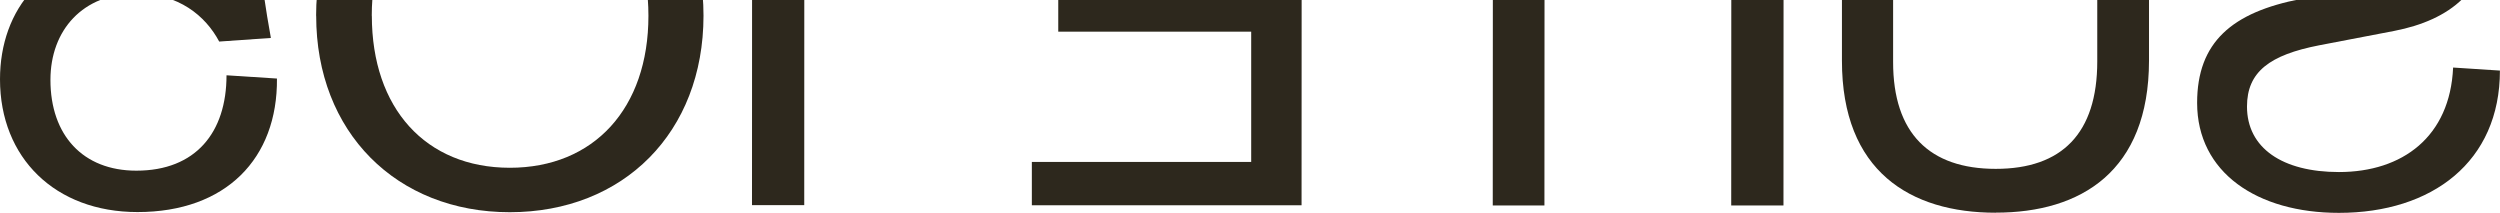
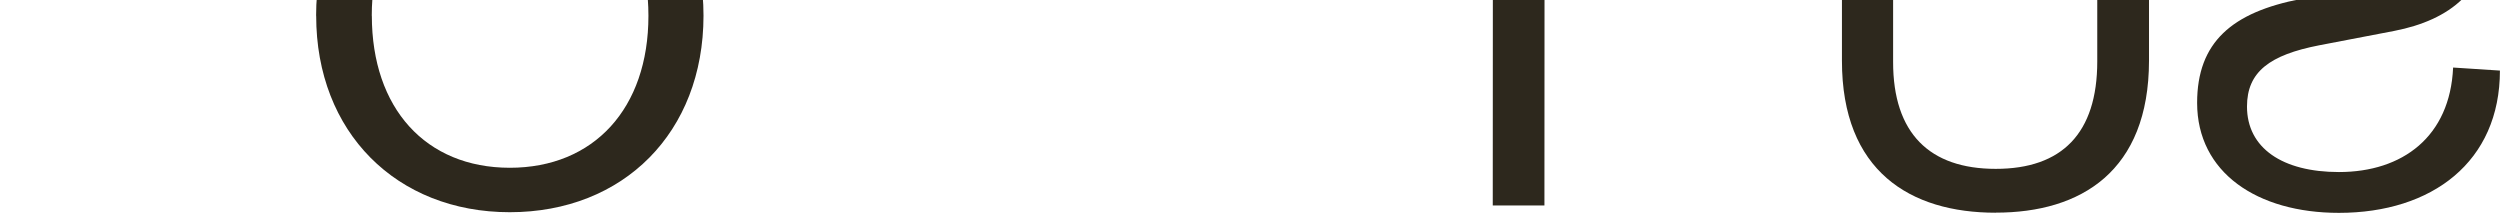
<svg xmlns="http://www.w3.org/2000/svg" viewBox="0 0 1688 144" fill="none">
  <path d="M1687.95 47.607C1687.95 109.273 1642.07 143.722 1579.23 143.722C1524.06 143.722 1483.5 116.505 1483.5 69.449C1483.5 28.501 1507.06 8.223 1553.72 -0.719L1599.95 -9.613C1629.56 -15.281 1646.17 -23.392 1646.22 -48.557C1646.22 -76.947 1625.55 -94.391 1588.66 -94.391C1546.49 -94.391 1520.93 -70.497 1519.66 -28.279L1487.61 -29.891C1488.05 -87.501 1524.94 -121.56 1589.05 -121.511C1645.05 -121.511 1680.33 -91.069 1680.28 -46.456C1680.28 -6.73 1654.28 13.549 1616.56 20.878L1565.84 30.602C1532.56 37.101 1517.17 48.438 1517.17 71.941C1517.17 99.94 1541.07 116.163 1579.23 116.163C1622.23 116.163 1654.28 92.268 1656.34 45.603L1688 47.656L1687.95 47.607Z" fill="#2D281D" />
  <path d="M1347.47 143.624C1289.86 143.624 1243.63 115.625 1243.68 40.961V-116.82H1278.23V41.792C1278.18 90.069 1302.9 114.012 1347.52 114.012C1392.13 114.012 1416.07 90.118 1416.07 41.45V-116.771H1451.01V41.01C1450.91 115.625 1405.08 143.624 1347.47 143.575V143.624Z" fill="#2D281D" />
-   <path d="M1204.3 -116.82L1204.2 138.737H1168.92L1169.02 -116.82H1204.3Z" fill="#2D281D" />
  <path d="M1007.91 138.64L1008.01 -87.697H913.508V-116.918L1135.79 -116.82V-87.6H1042.9L1042.8 138.737H1007.91V138.64Z" fill="#2D281D" />
-   <path d="M696.749 109.322H844.806V21.367H714.535V-7.463H844.806V-87.746H700.413V-117.016H878.913L878.815 138.591H696.7V109.322H696.749Z" fill="#2D281D" />
-   <path d="M590.959 -57.013H543.072L543.024 138.491H507.744L507.842 -118.679H530.954C540.287 -91.902 555.288 -79.734 590.959 -79.734V-57.013Z" fill="#2D281D" />
  <path d="M213.438 10.617C213.486 -68.103 267.823 -122 344.295 -122C420.767 -122 475.054 -68.005 475.005 10.665C474.957 89.336 421.06 143.282 344.197 143.282C267.725 143.282 213.437 89.287 213.486 10.617H213.438ZM251.063 10.617C251.063 73.064 287.368 113.231 344.197 113.279C401.026 113.279 437.82 73.162 437.82 10.665C437.82 -51.782 401.074 -91.948 344.246 -91.997C287.417 -91.997 251.063 -51.88 251.014 10.617H251.063Z" fill="#2D281D" />
-   <path d="M152.944 50.833C152.944 89.337 132.225 115.235 92.059 115.235C55.949 115.235 34.058 91.292 34.058 53.96C34.058 20.293 55.998 -4.432 92.059 -4.432C120.449 -4.432 138.724 10.569 148.008 28.062L182.897 25.619C176.398 -9.661 167.945 -74.992 166.723 -117.161H17.102V-85.595H139.604C139.995 -71.767 146.054 -19.433 148.888 -6.436C137.112 -20.655 116.442 -32.431 88.053 -32.431C30.051 -32.48 0 6.464 0 53.52C0 106.635 37.283 143.185 92.841 143.185C152.602 143.185 187.49 106.977 187.002 53.032L152.895 50.833H152.944Z" fill="#2D281D" />
</svg>